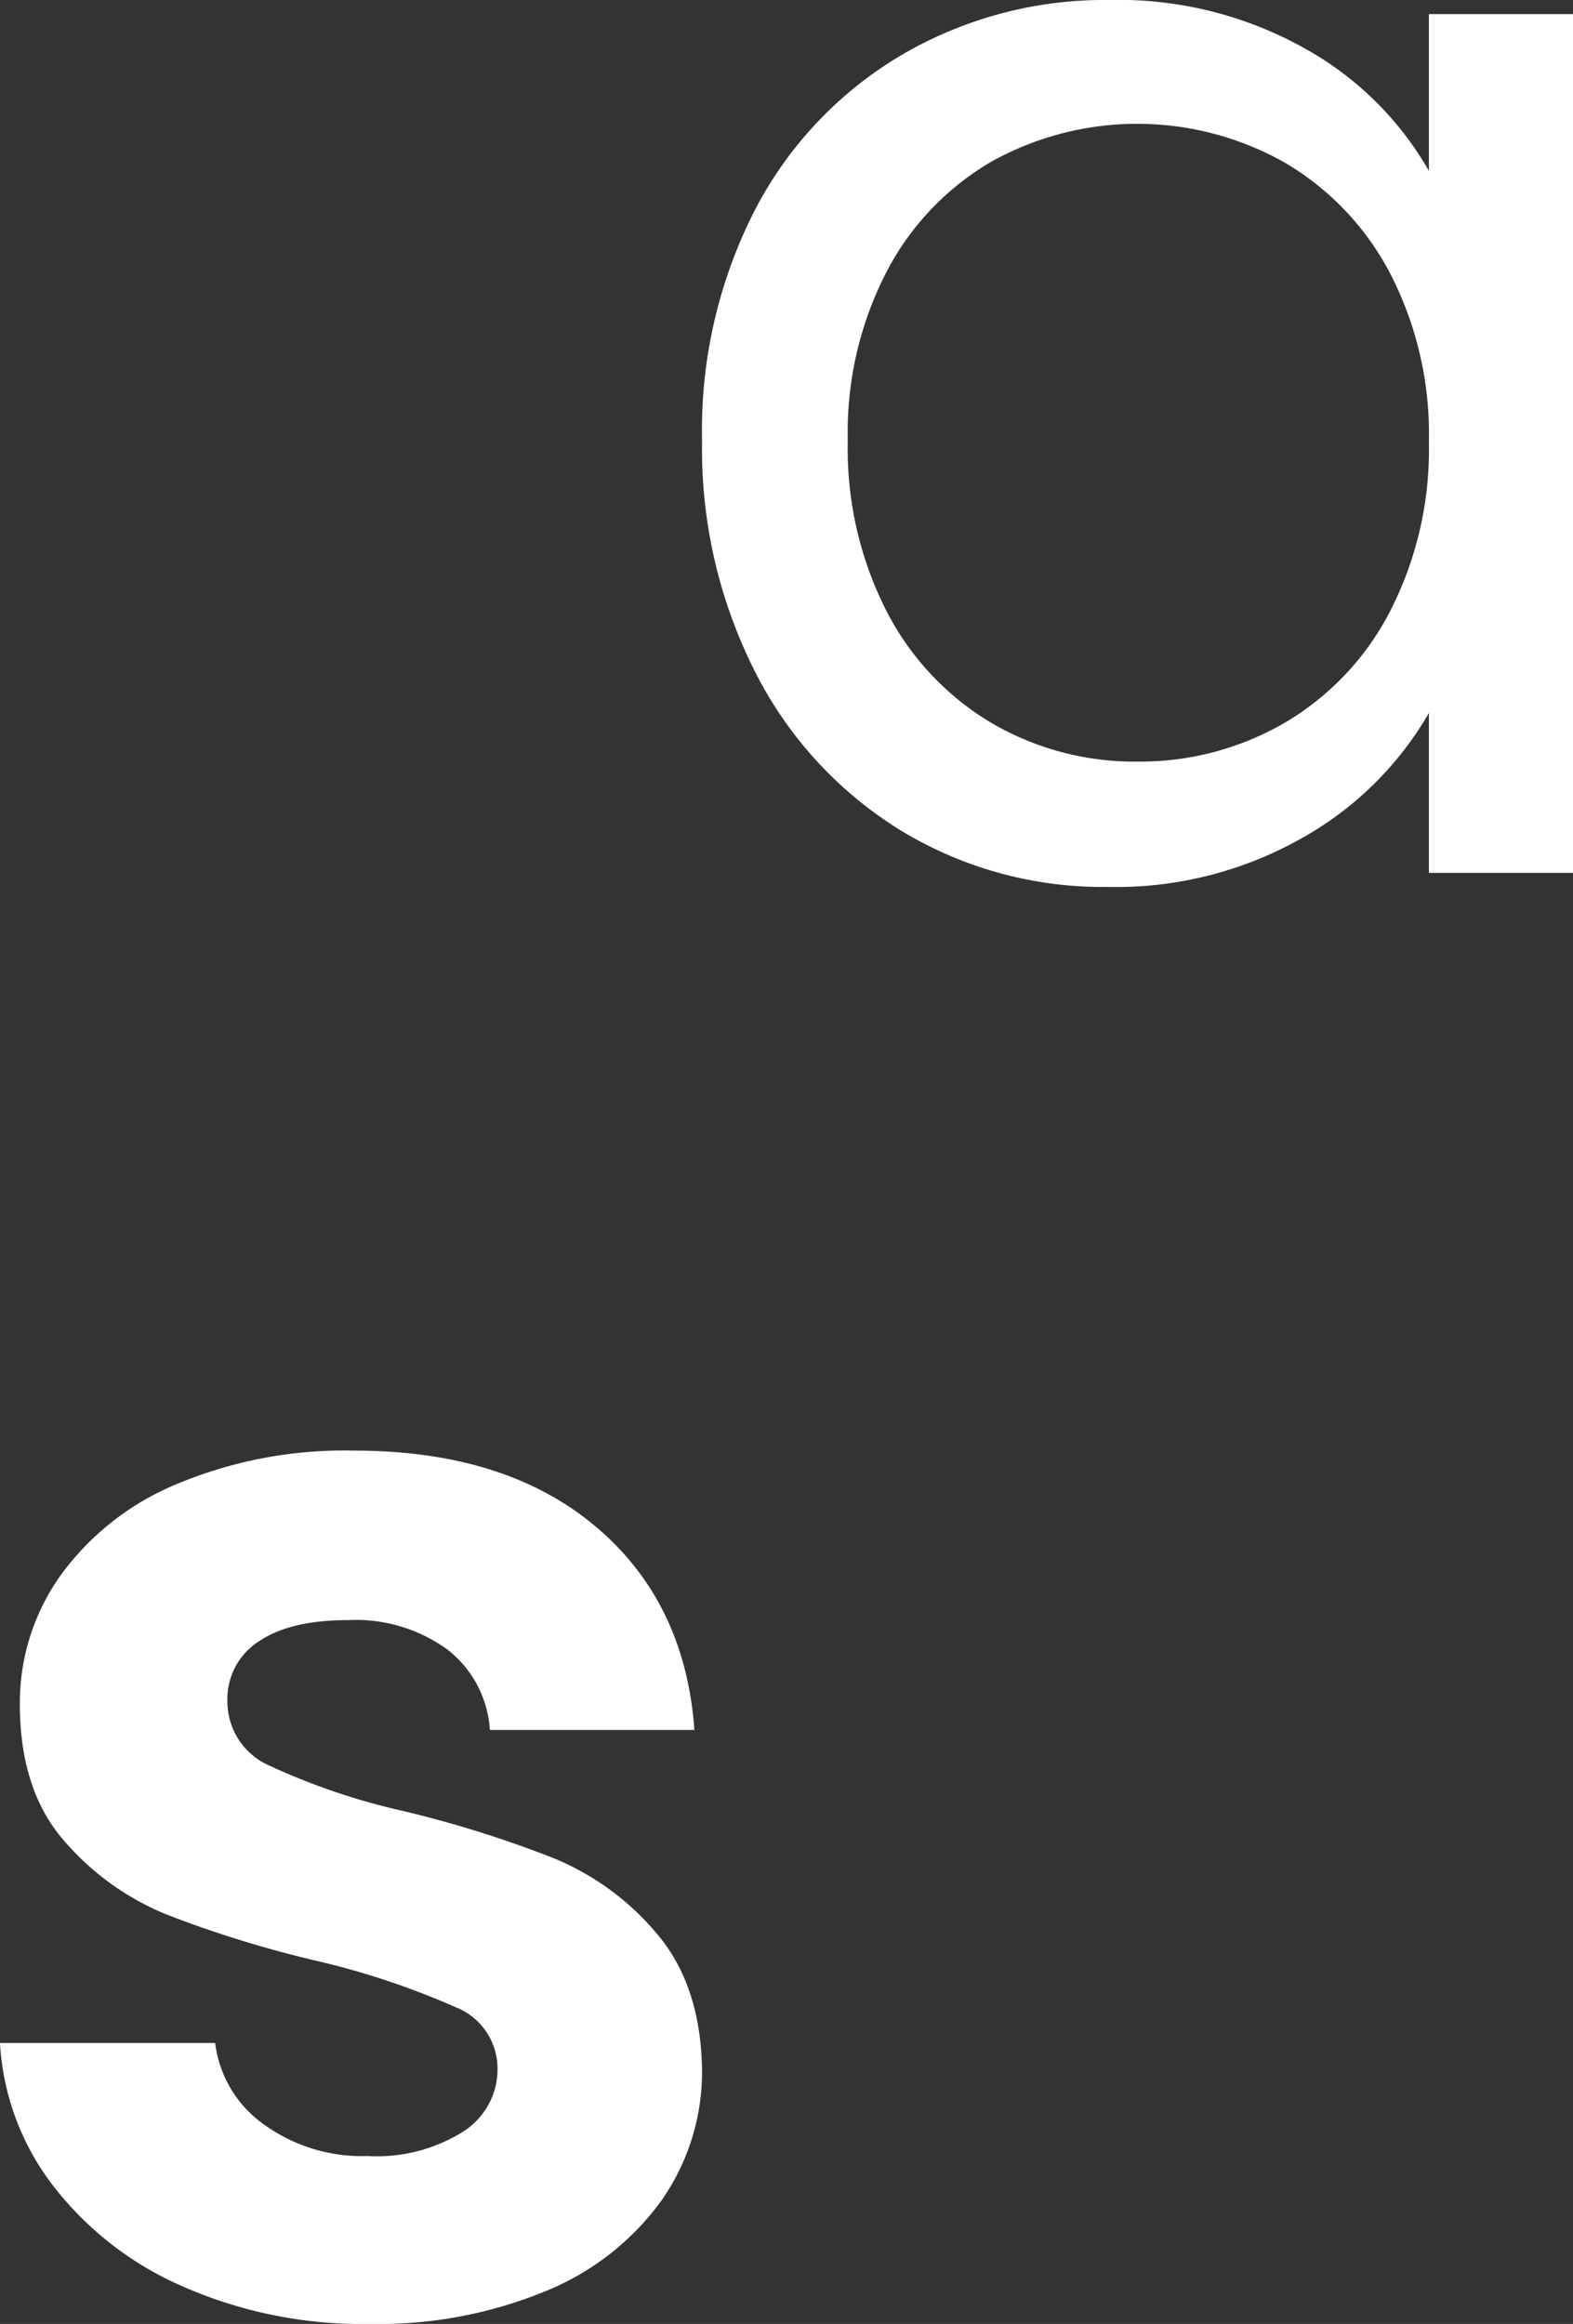
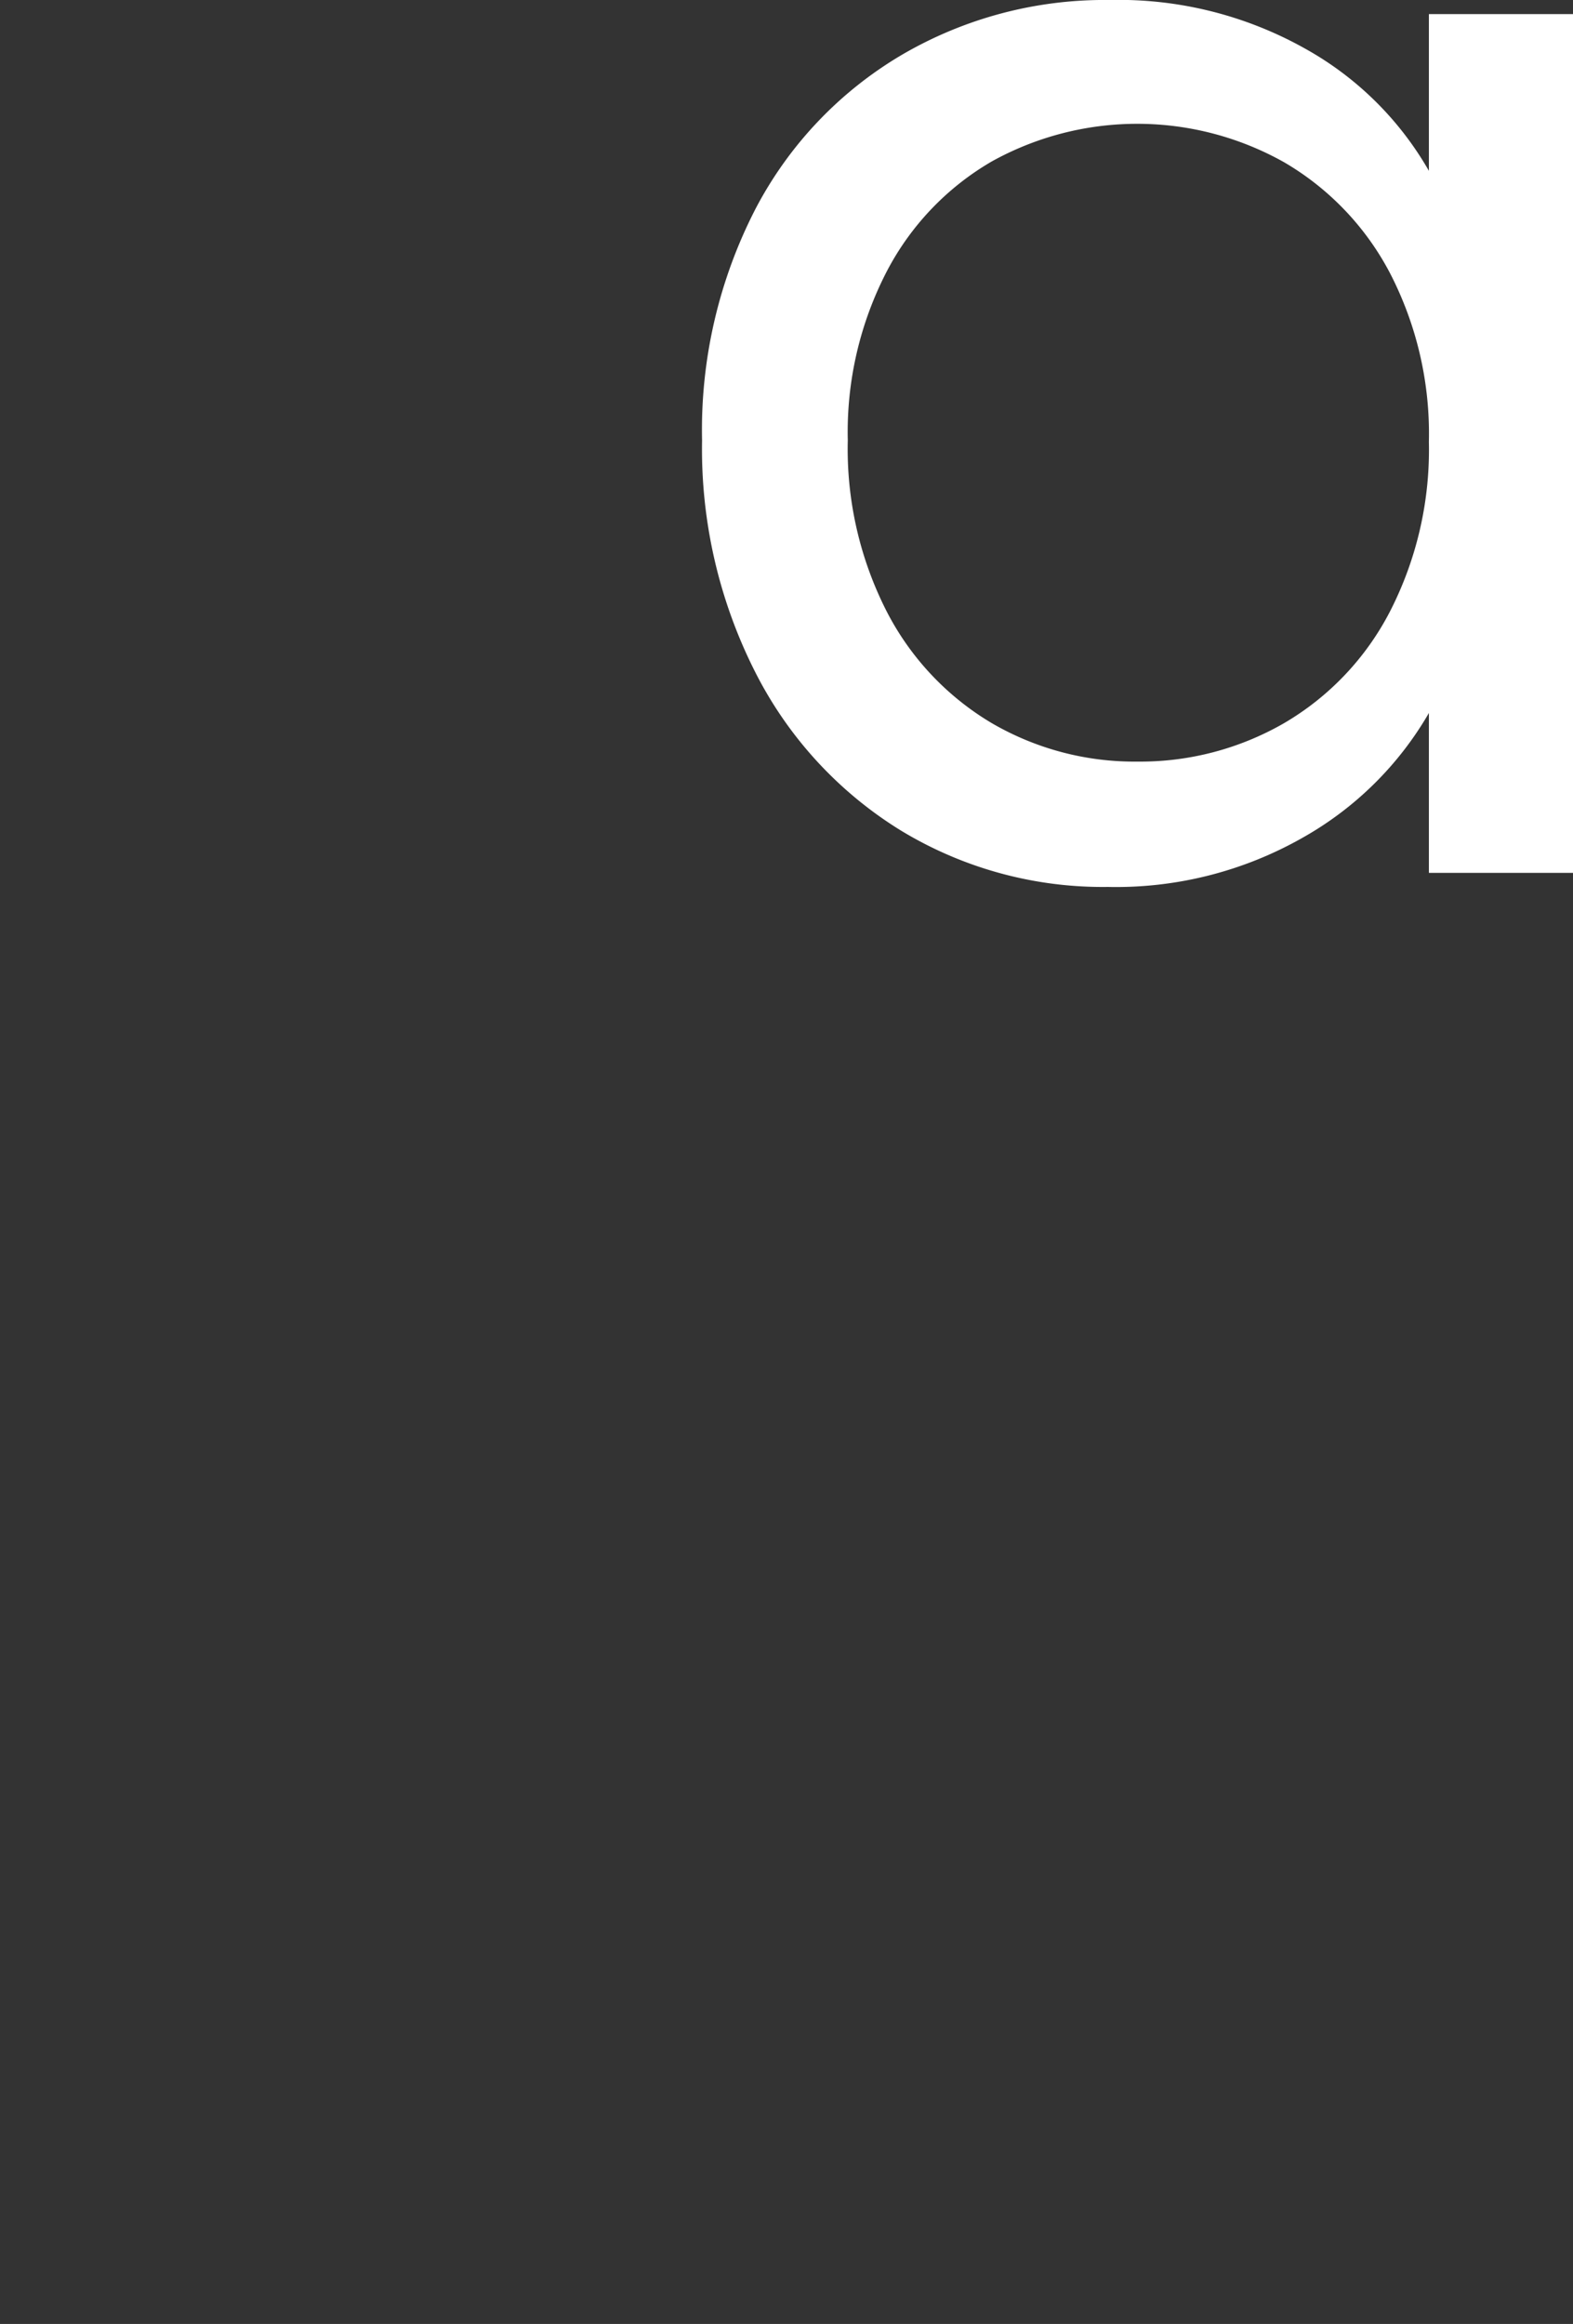
<svg xmlns="http://www.w3.org/2000/svg" width="122.918" height="181.522" viewBox="0 0 122.918 181.522">
  <rect x="0" y="0" width="122.918" height="181.522" fill="#333333" stroke="none" />
  <g id="ajust-design-applied-storytelling-icon" transform="translate(0 -5.639)">
    <g id="Group_8177" data-name="Group 8177" transform="translate(0 5.639)">
      <path id="Path_653" data-name="Path 653" d="M81.843,25.119A30.215,30.215,0,0,1,93.289,13.062a31.394,31.394,0,0,1,16.22-4.285,29.785,29.785,0,0,1,15.3,3.8,25.3,25.3,0,0,1,9.668,9.545V9.878h11.261V76.956H134.477V64.469a26.251,26.251,0,0,1-9.853,9.733,29.491,29.491,0,0,1-15.238,3.852,30.4,30.4,0,0,1-16.16-4.4A30.918,30.918,0,0,1,81.843,61.289a38.514,38.514,0,0,1-4.162-18.115,37.677,37.677,0,0,1,4.162-18.055m49.575,4.956a21.656,21.656,0,0,0-8.262-8.629,23.438,23.438,0,0,0-22.829-.063,21.328,21.328,0,0,0-8.2,8.569,27.269,27.269,0,0,0-3.059,13.221,27.9,27.9,0,0,0,3.059,13.4,21.664,21.664,0,0,0,8.2,8.692,22.163,22.163,0,0,0,11.383,3,22.51,22.51,0,0,0,11.446-3,21.571,21.571,0,0,0,8.262-8.692,27.659,27.659,0,0,0,3.058-13.281,27.3,27.3,0,0,0-3.058-13.218" transform="translate(-22.82 -8.777)" fill="#fff" />
-       <path id="Path_659" data-name="Path 659" d="M14.311,113.9a25.709,25.709,0,0,1-10.2-7.932A20.088,20.088,0,0,1,0,94.872H16.814a9.148,9.148,0,0,0,3.756,6.322,13.072,13.072,0,0,0,8.171,2.507,12.685,12.685,0,0,0,7.451-1.909A5.77,5.77,0,0,0,38.878,96.9a5.157,5.157,0,0,0-3.28-4.828,61.761,61.761,0,0,0-10.436-3.519,88.238,88.238,0,0,1-12.1-3.7,21.01,21.01,0,0,1-8.111-5.844q-3.4-3.939-3.4-10.615A17.151,17.151,0,0,1,4.709,58.382a21.2,21.2,0,0,1,9.067-7.153A33.892,33.892,0,0,1,27.666,48.6q11.808,0,18.843,5.9t7.753,15.921H38.281A8.632,8.632,0,0,0,35,64.168a12.183,12.183,0,0,0-7.81-2.327q-4.532,0-6.976,1.67a5.327,5.327,0,0,0-2.444,4.652,5.46,5.46,0,0,0,3.337,5.067,51.84,51.84,0,0,0,10.376,3.516,88.013,88.013,0,0,1,11.807,3.7,20.888,20.888,0,0,1,8.049,5.9q3.4,4,3.519,10.555A17.525,17.525,0,0,1,51.7,107.16a20.833,20.833,0,0,1-9.064,7.093,34.33,34.33,0,0,1-13.776,2.563A34.811,34.811,0,0,1,14.311,113.9" transform="translate(0 64.705)" fill="#fff" />
    </g>
  </g>
</svg>